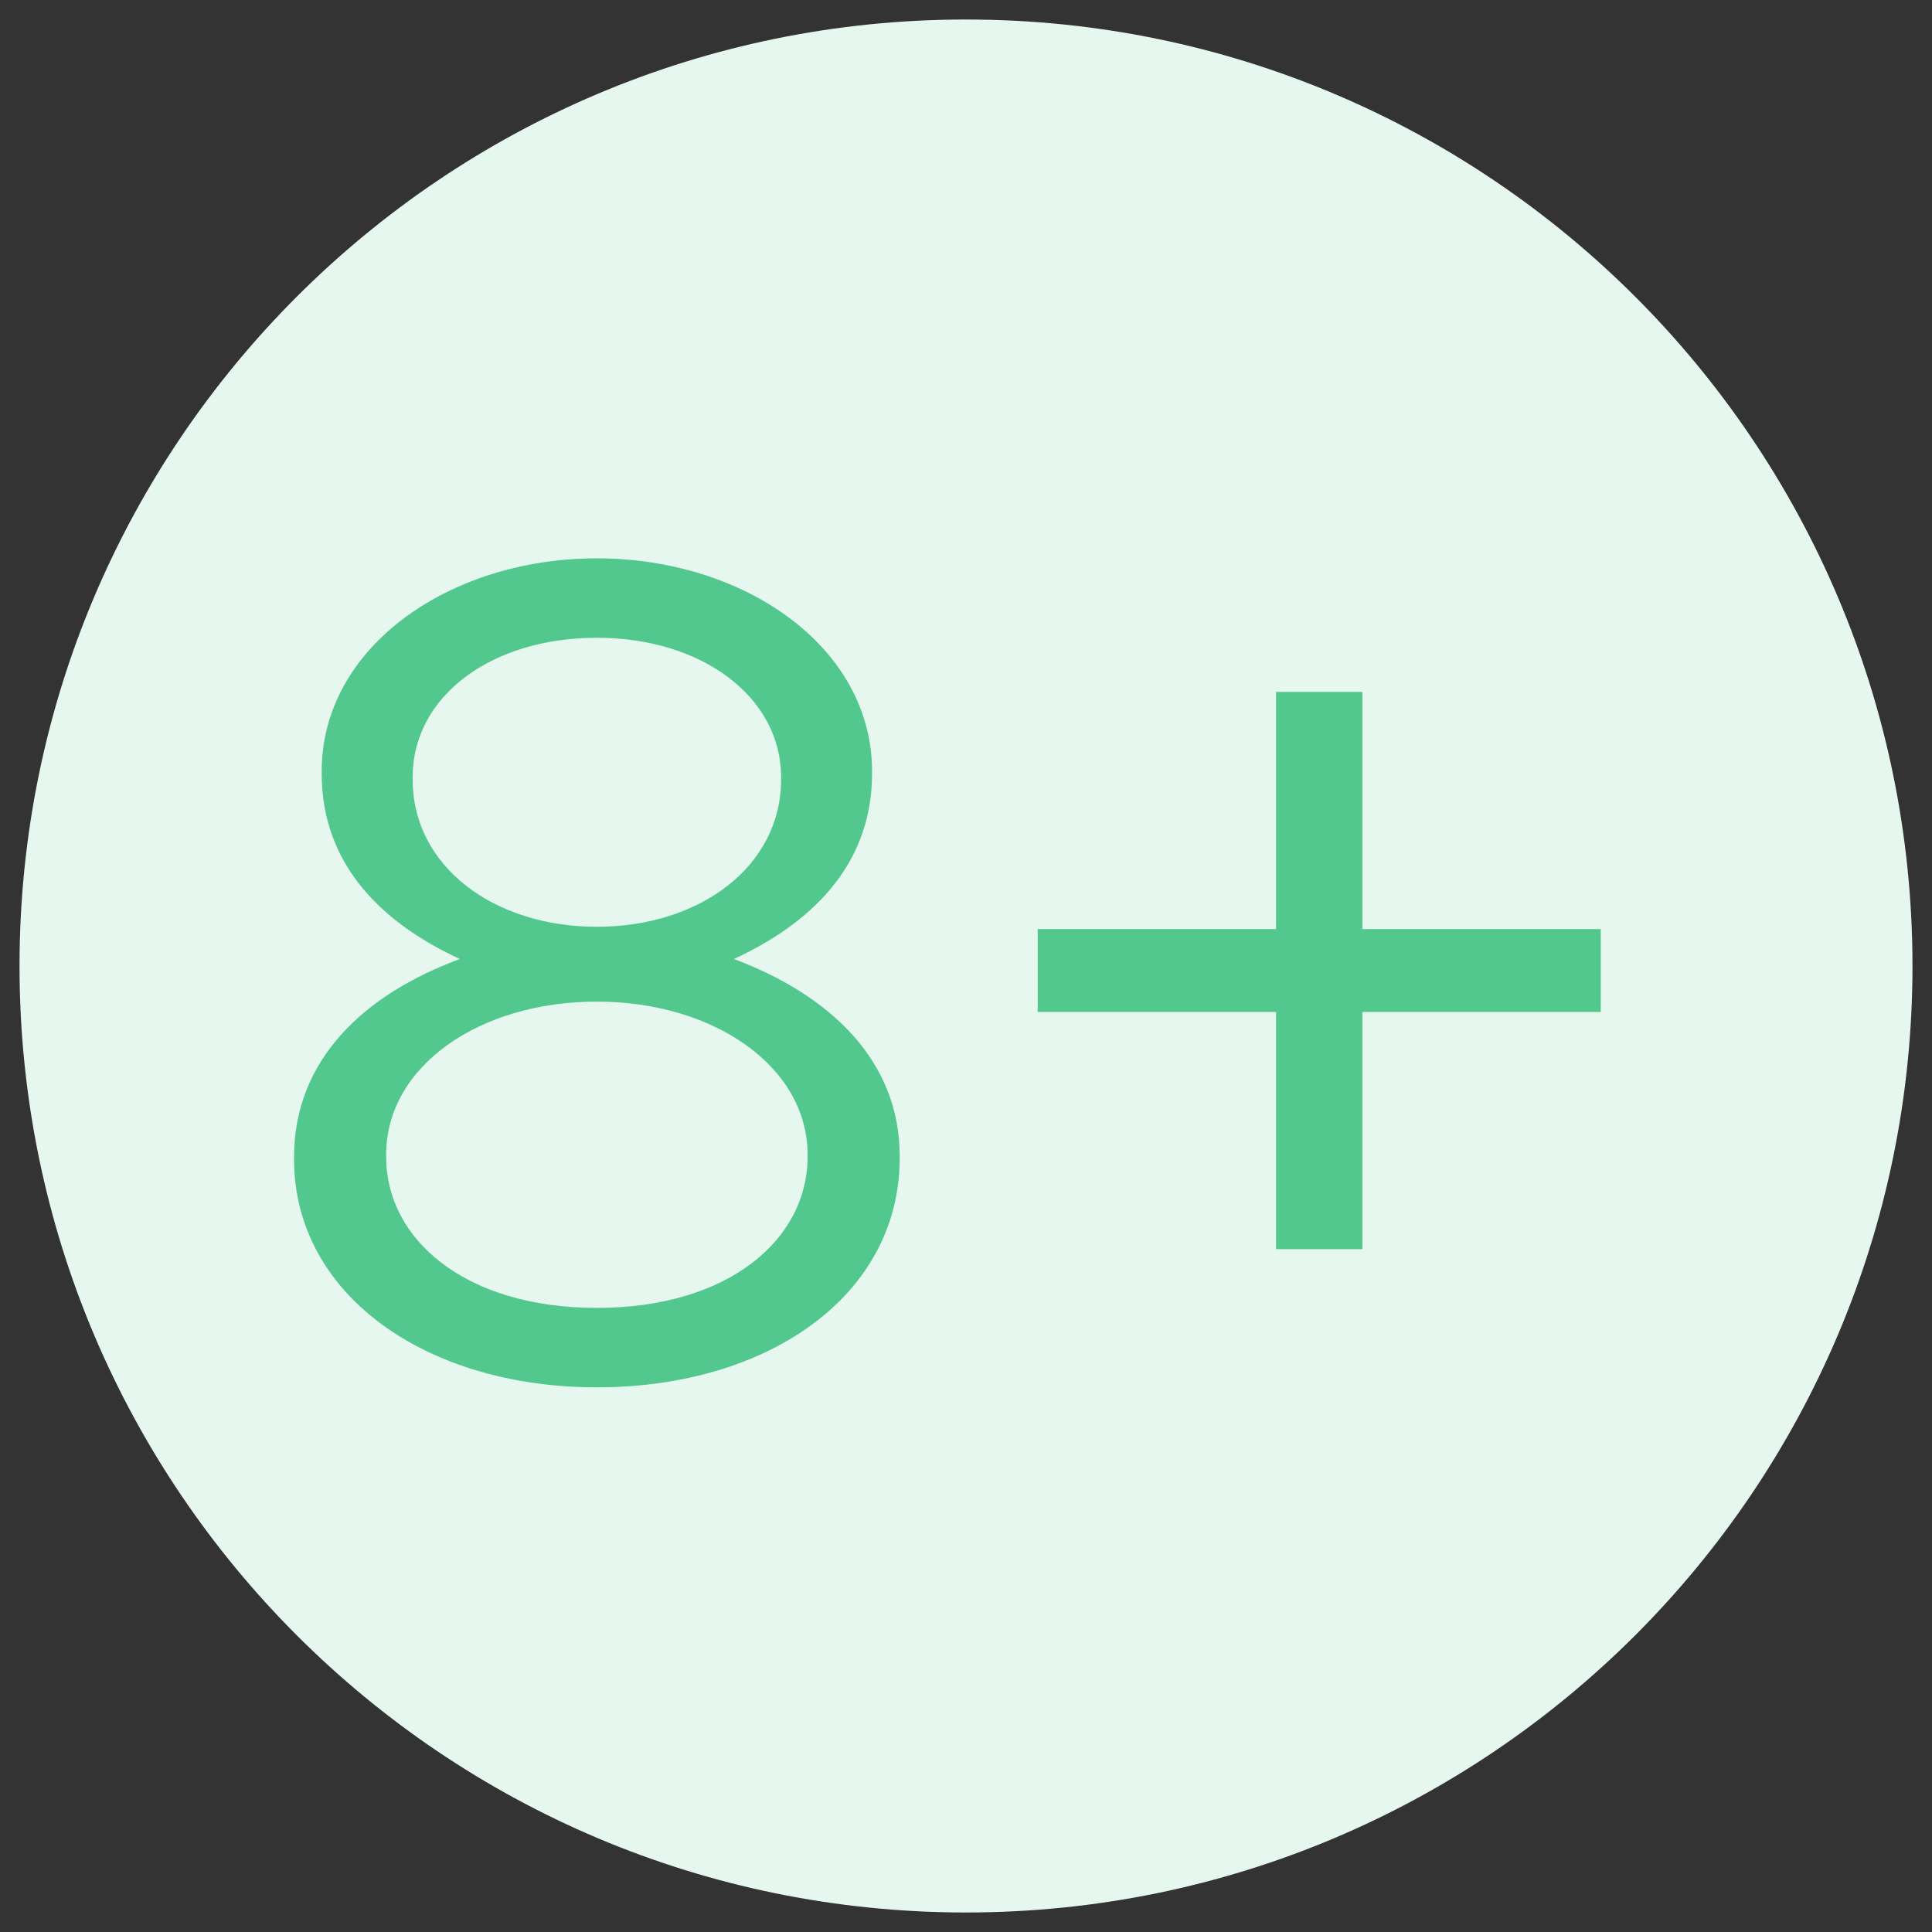
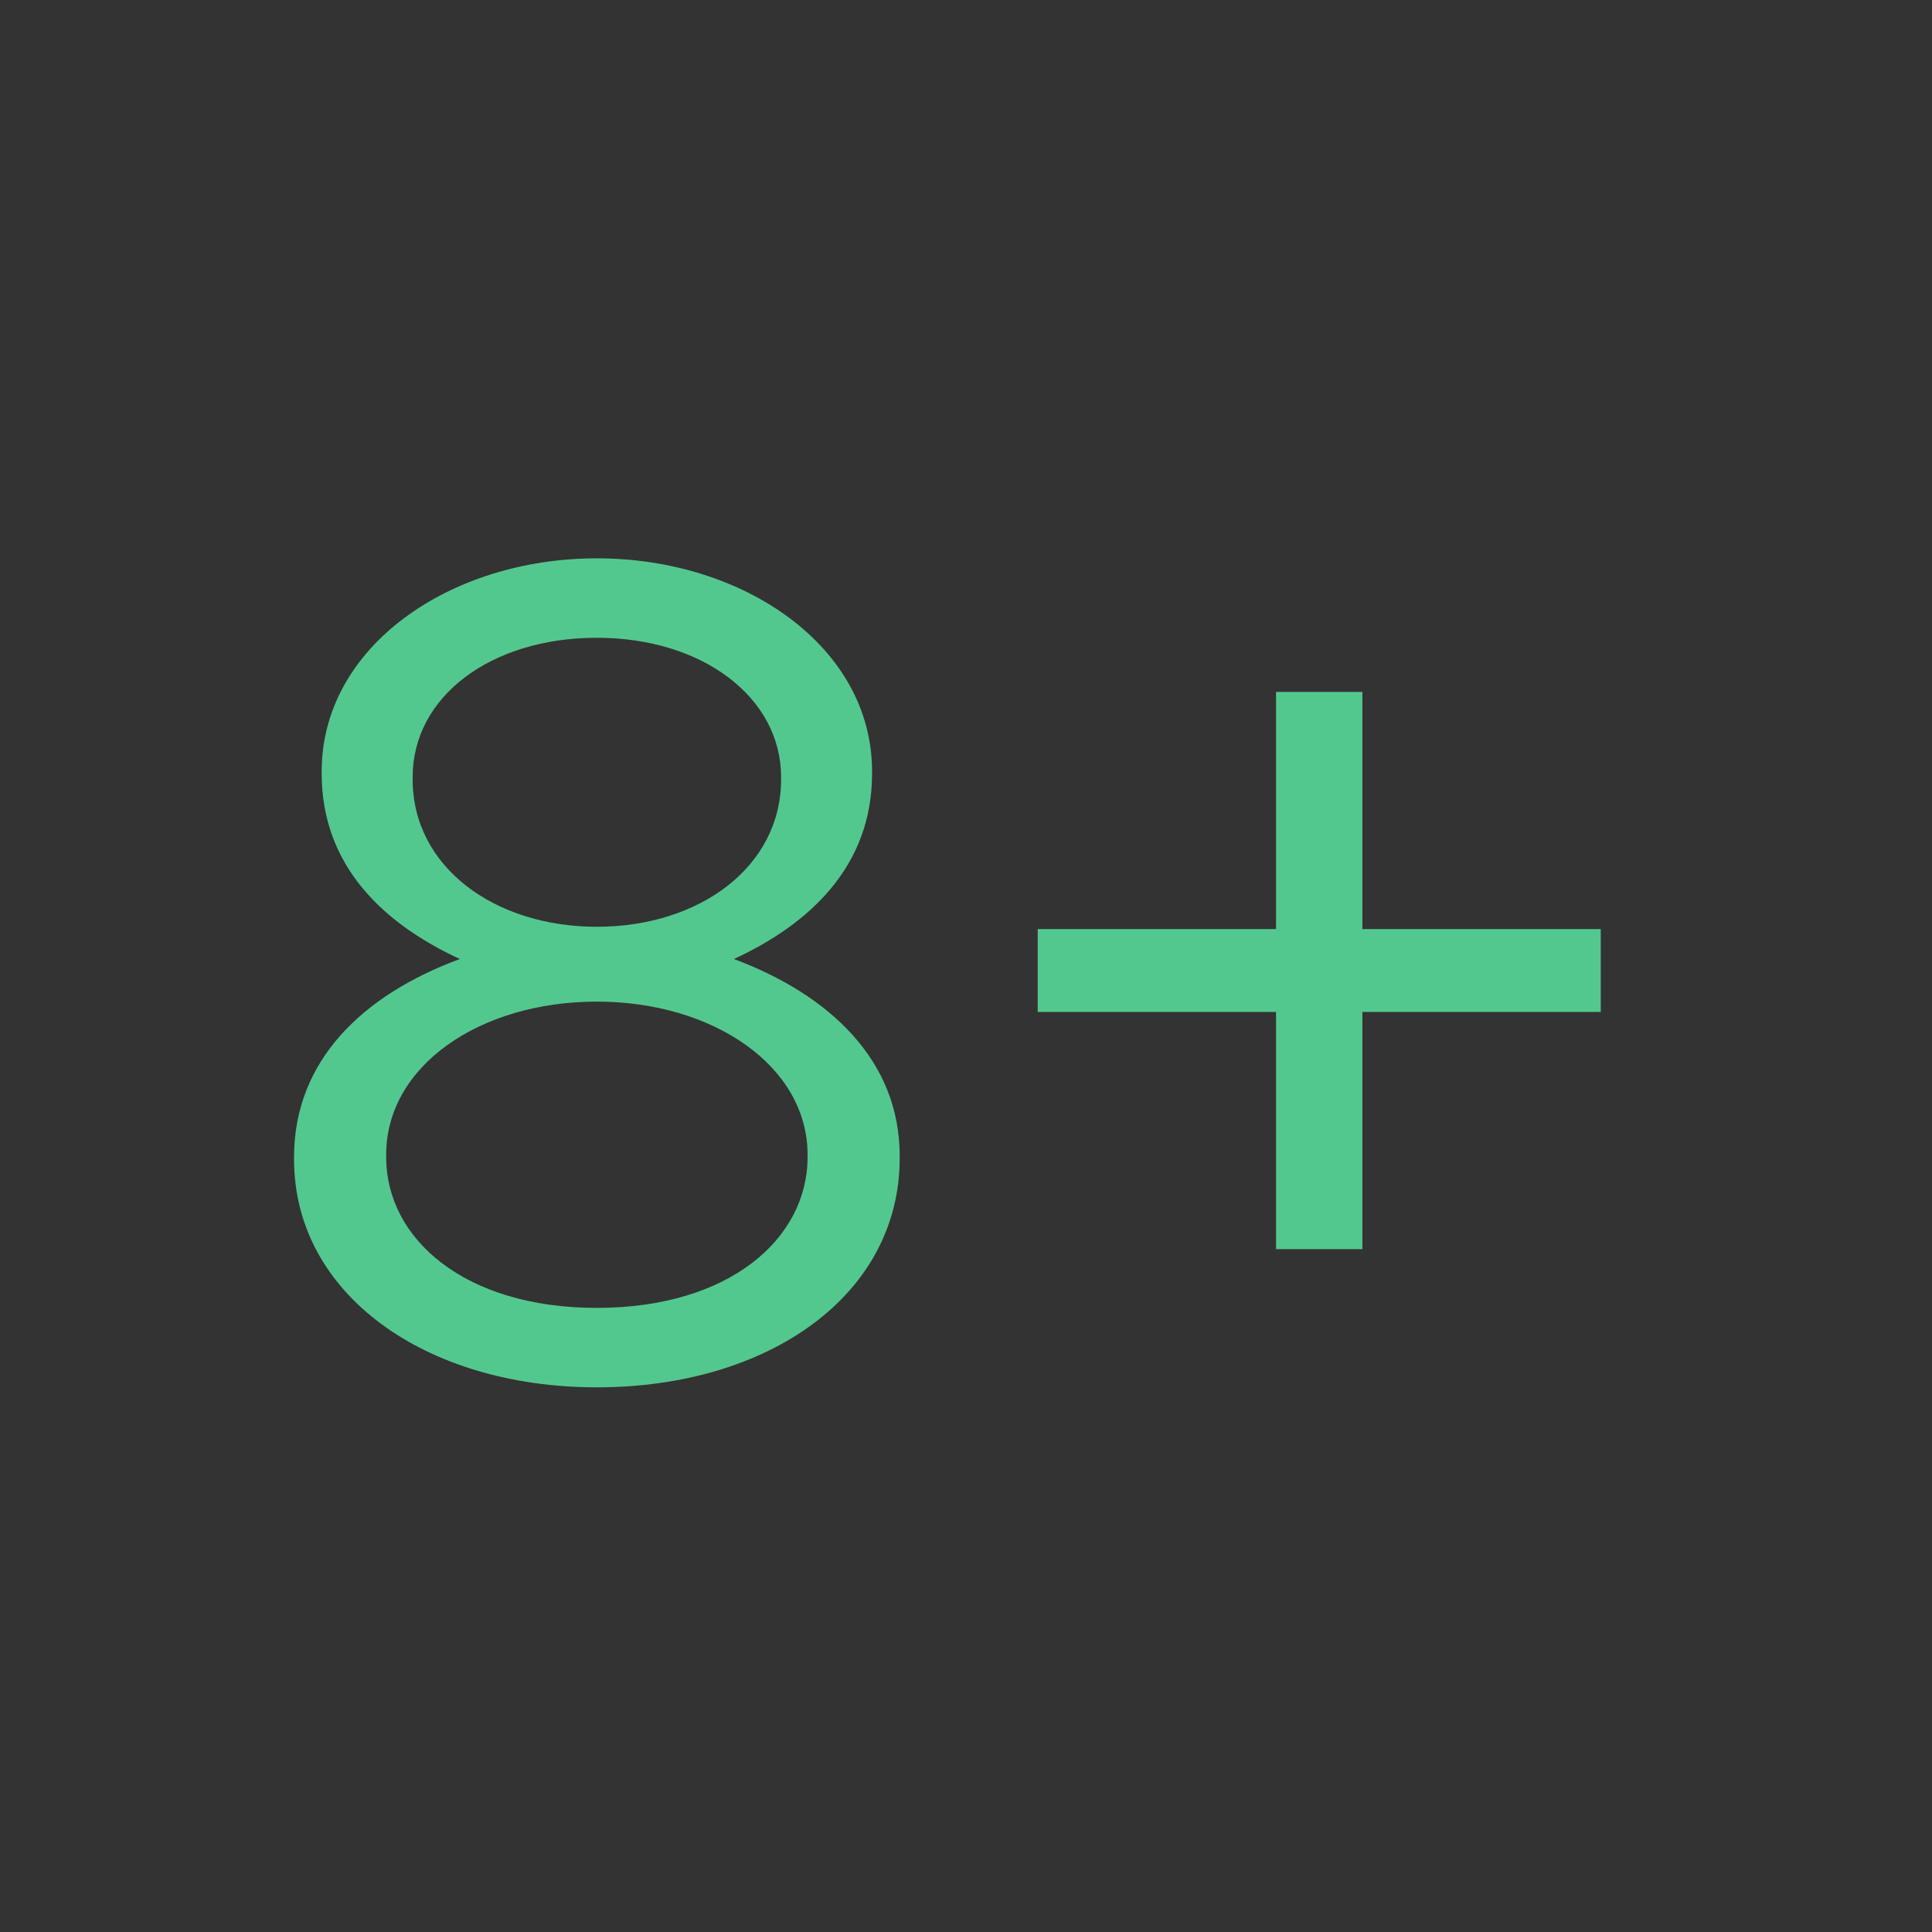
<svg xmlns="http://www.w3.org/2000/svg" width="99" height="99" viewBox="0 0 99 99" fill="none">
  <rect x="0" y="0" width="99" height="99" fill="#333333" stroke="none" />
-   <path d="M49.5 98C76.286 98 98 76.286 98 49.5C98 22.714 76.286 1 49.5 1C22.714 1 1 22.714 1 49.5C1 76.286 22.714 98 49.5 98Z" fill="#E5F7EE" />
  <path d="M30.585 71.09C21.794 71.09 15.068 66.311 15.068 59.408V59.29C15.068 54.334 18.608 50.971 23.564 49.142C19.729 47.372 16.484 44.422 16.484 39.643V39.525C16.484 33.153 23.033 28.61 30.585 28.61C38.137 28.61 44.686 33.153 44.686 39.525V39.643C44.686 44.422 41.441 47.372 37.606 49.142C42.503 50.971 46.102 54.334 46.102 59.231V59.349C46.102 66.37 39.376 71.09 30.585 71.09ZM30.585 47.49C35.836 47.49 40.025 44.422 40.025 39.938V39.82C40.025 35.749 36.013 32.681 30.585 32.681C25.157 32.681 21.145 35.69 21.145 39.82V39.938C21.145 44.422 25.334 47.49 30.585 47.49ZM30.585 67.019C37.37 67.019 41.382 63.479 41.382 59.29V59.172C41.382 54.629 36.544 51.325 30.585 51.325C24.567 51.325 19.788 54.629 19.788 59.172V59.29C19.788 63.479 23.8 67.019 30.585 67.019ZM65.388 64.01V51.856H53.175V47.608H65.388V35.454H69.813V47.608H82.026V51.856H69.813V64.01H65.388Z" fill="#53C88E" />
</svg>